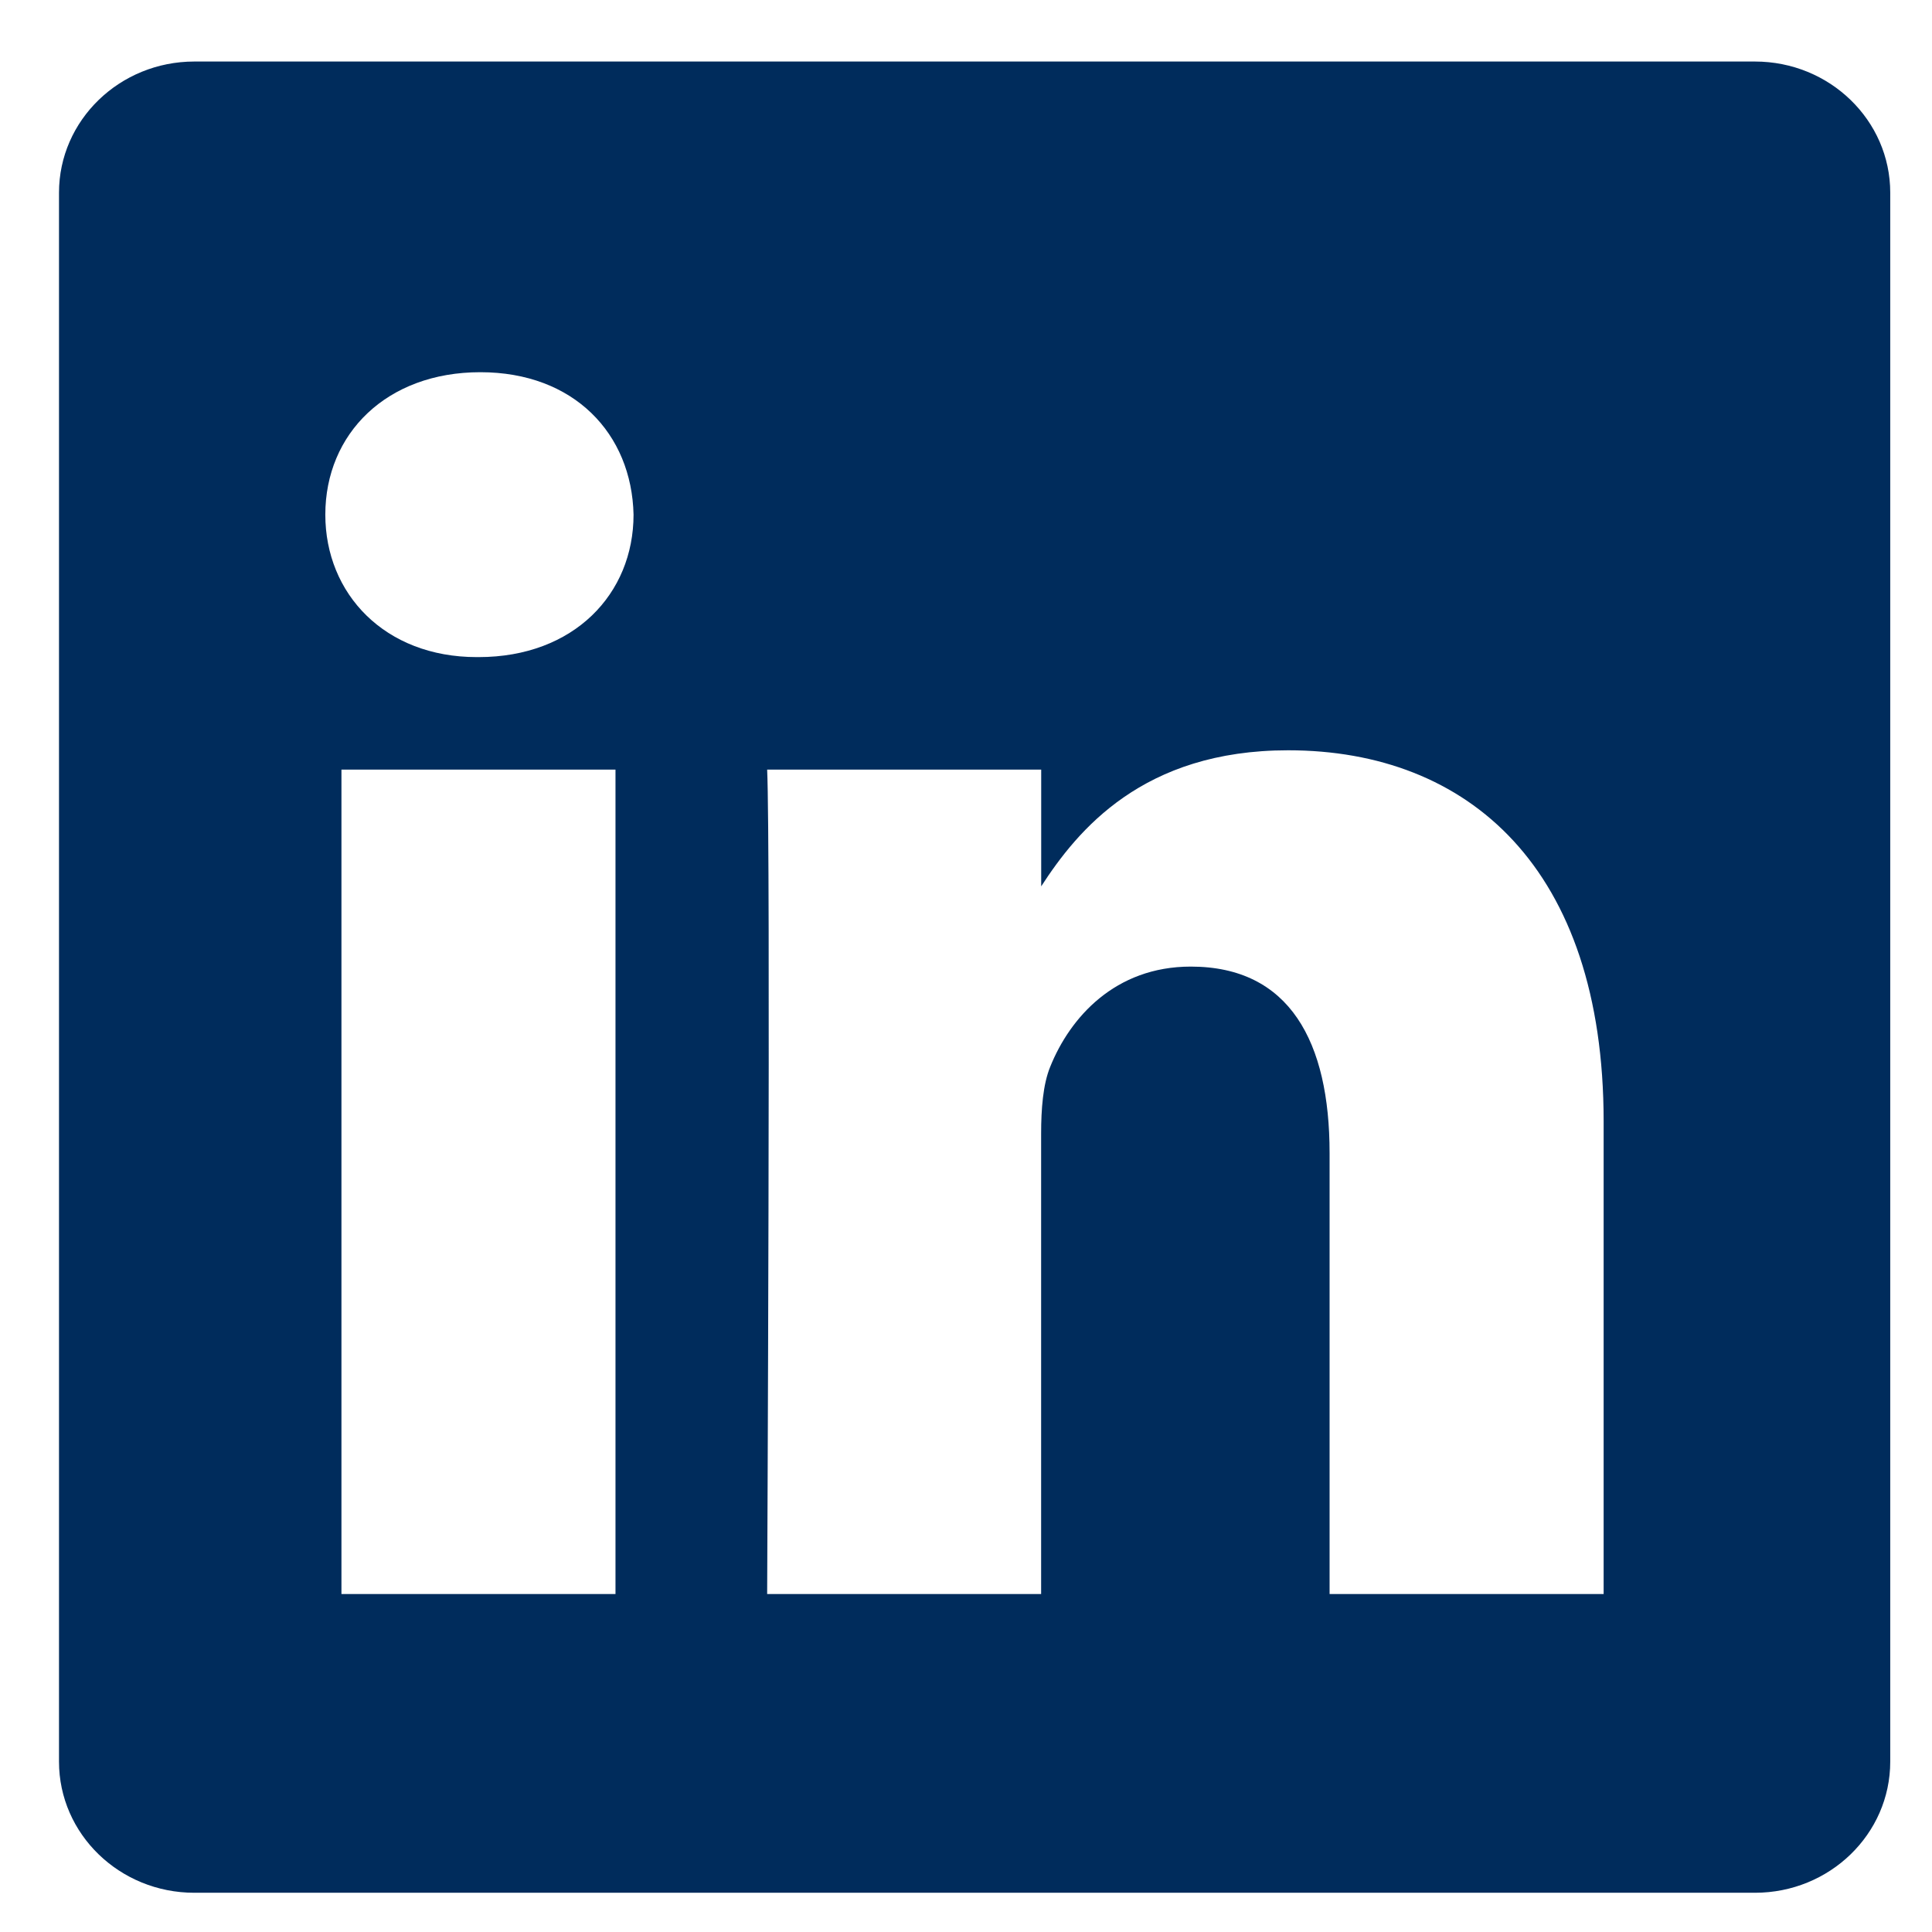
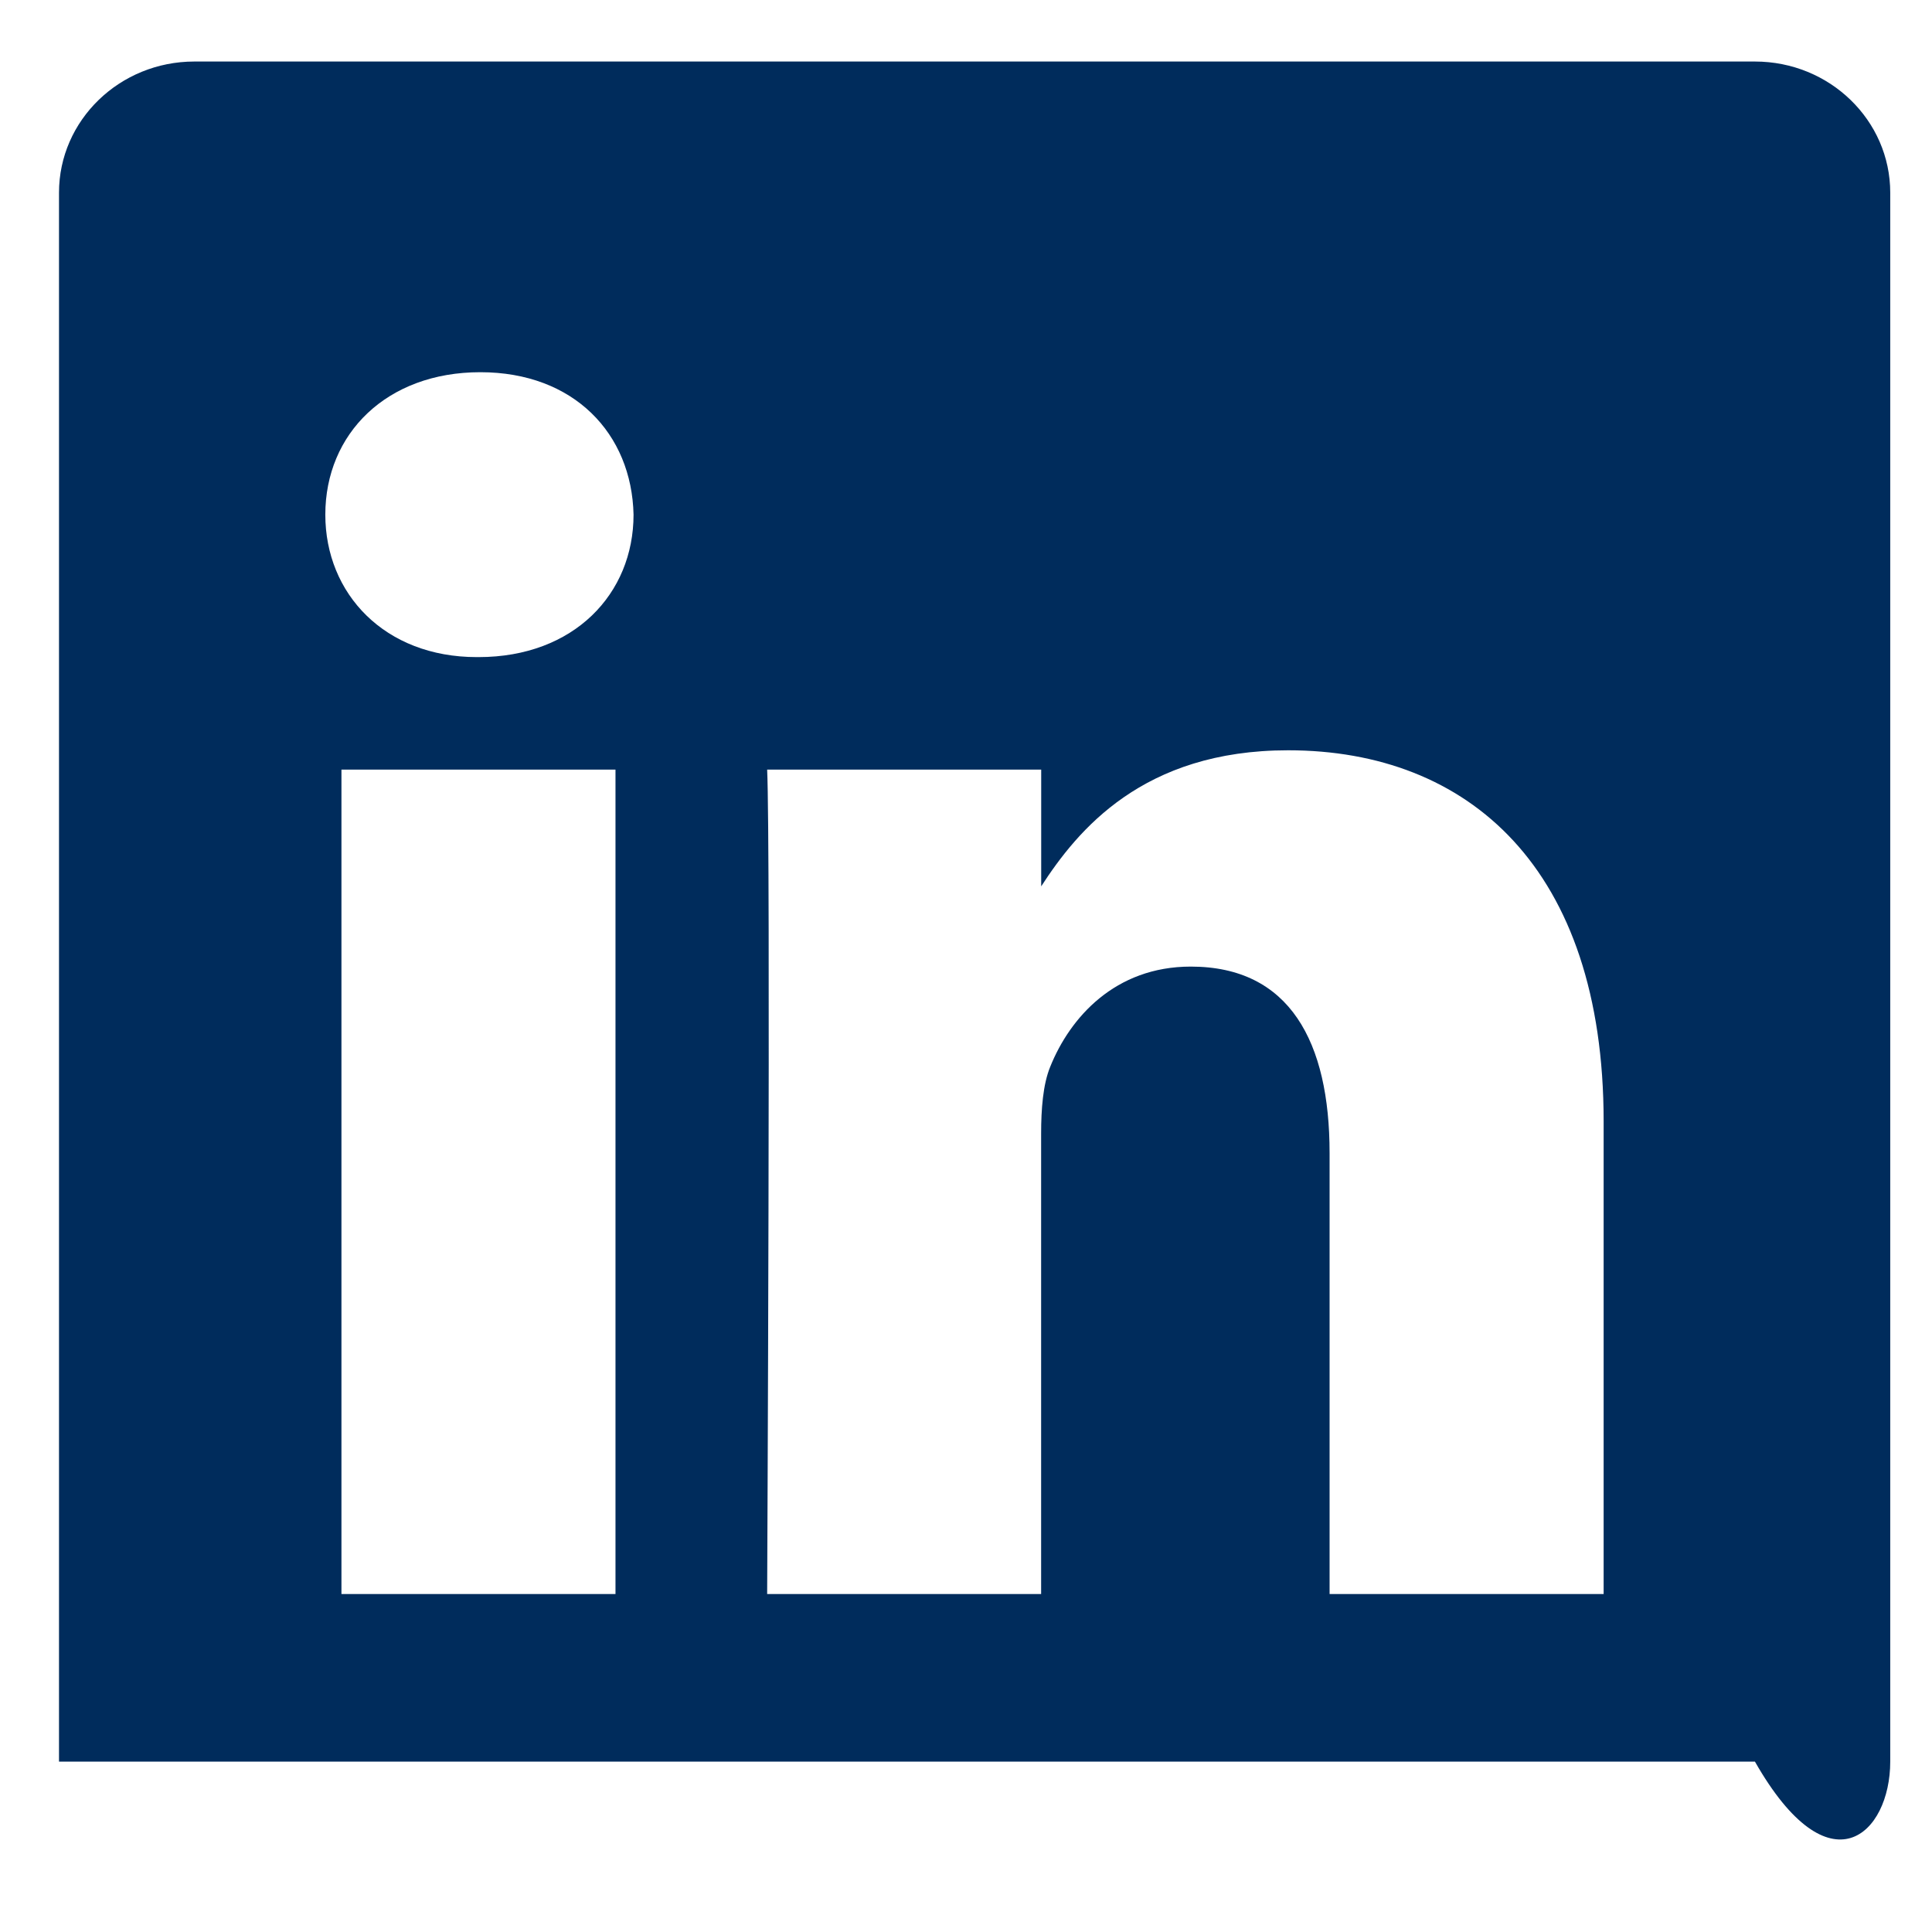
<svg xmlns="http://www.w3.org/2000/svg" width="26" height="26" viewBox="0 0 26 26" fill="none">
-   <path fill-rule="evenodd" clip-rule="evenodd" d="M2.615 0.828C1.61 0.828 0.794 1.619 0.794 2.593V23.707C0.794 24.682 1.61 25.472 2.615 25.472H23.617C24.623 25.472 25.438 24.682 25.438 23.707V2.593C25.438 1.619 24.623 0.828 23.617 0.828H2.615ZM8.283 10.357V21.452H4.595V10.357H8.283ZM8.526 6.926C8.526 7.991 7.725 8.843 6.44 8.843L6.416 8.843C5.178 8.843 4.378 7.991 4.378 6.926C4.378 5.837 5.202 5.009 6.464 5.009C7.725 5.009 8.502 5.837 8.526 6.926ZM14.011 21.452H10.324C10.324 21.452 10.372 11.398 10.324 10.357H14.012V11.928C14.502 11.172 15.379 10.097 17.335 10.097C19.762 10.097 21.581 11.683 21.581 15.091V21.452H17.893V15.517C17.893 14.025 17.359 13.008 16.025 13.008C15.006 13.008 14.399 13.694 14.133 14.357C14.036 14.594 14.011 14.926 14.011 15.257V21.452Z" fill="#002C5C" />
+   <path fill-rule="evenodd" clip-rule="evenodd" d="M2.615 0.828C1.61 0.828 0.794 1.619 0.794 2.593V23.707H23.617C24.623 25.472 25.438 24.682 25.438 23.707V2.593C25.438 1.619 24.623 0.828 23.617 0.828H2.615ZM8.283 10.357V21.452H4.595V10.357H8.283ZM8.526 6.926C8.526 7.991 7.725 8.843 6.44 8.843L6.416 8.843C5.178 8.843 4.378 7.991 4.378 6.926C4.378 5.837 5.202 5.009 6.464 5.009C7.725 5.009 8.502 5.837 8.526 6.926ZM14.011 21.452H10.324C10.324 21.452 10.372 11.398 10.324 10.357H14.012V11.928C14.502 11.172 15.379 10.097 17.335 10.097C19.762 10.097 21.581 11.683 21.581 15.091V21.452H17.893V15.517C17.893 14.025 17.359 13.008 16.025 13.008C15.006 13.008 14.399 13.694 14.133 14.357C14.036 14.594 14.011 14.926 14.011 15.257V21.452Z" fill="#002C5C" />
</svg>